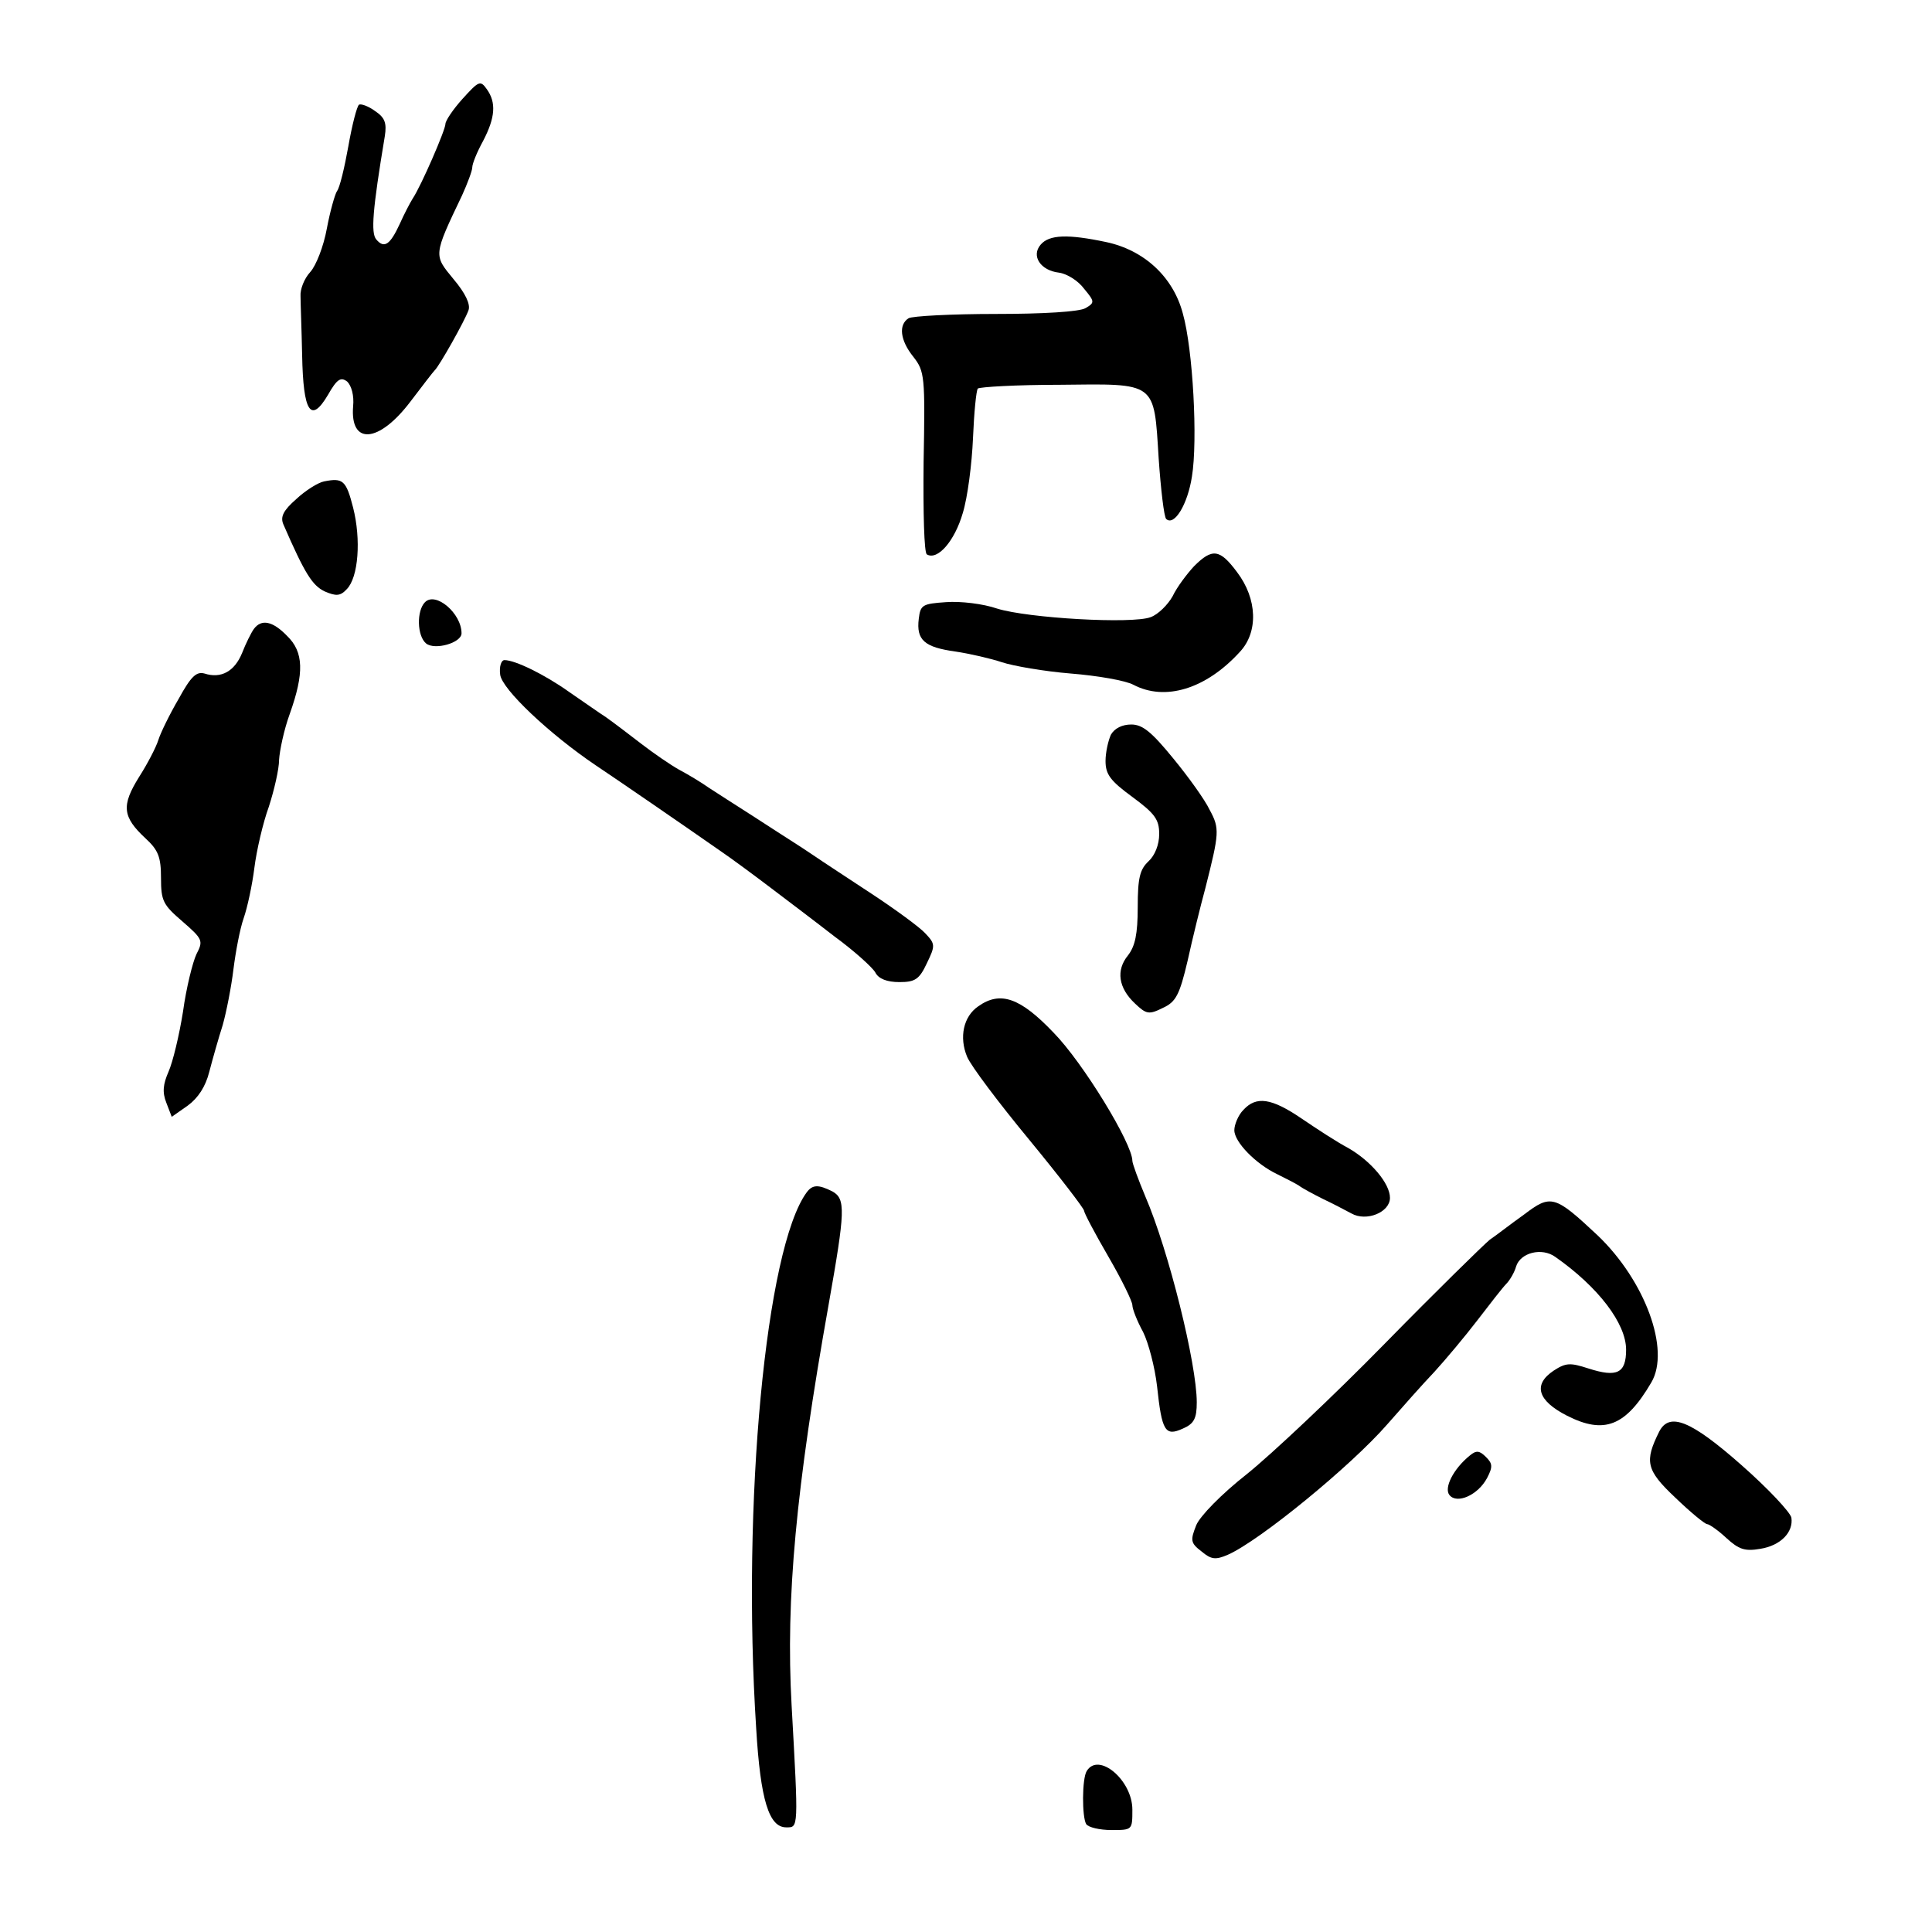
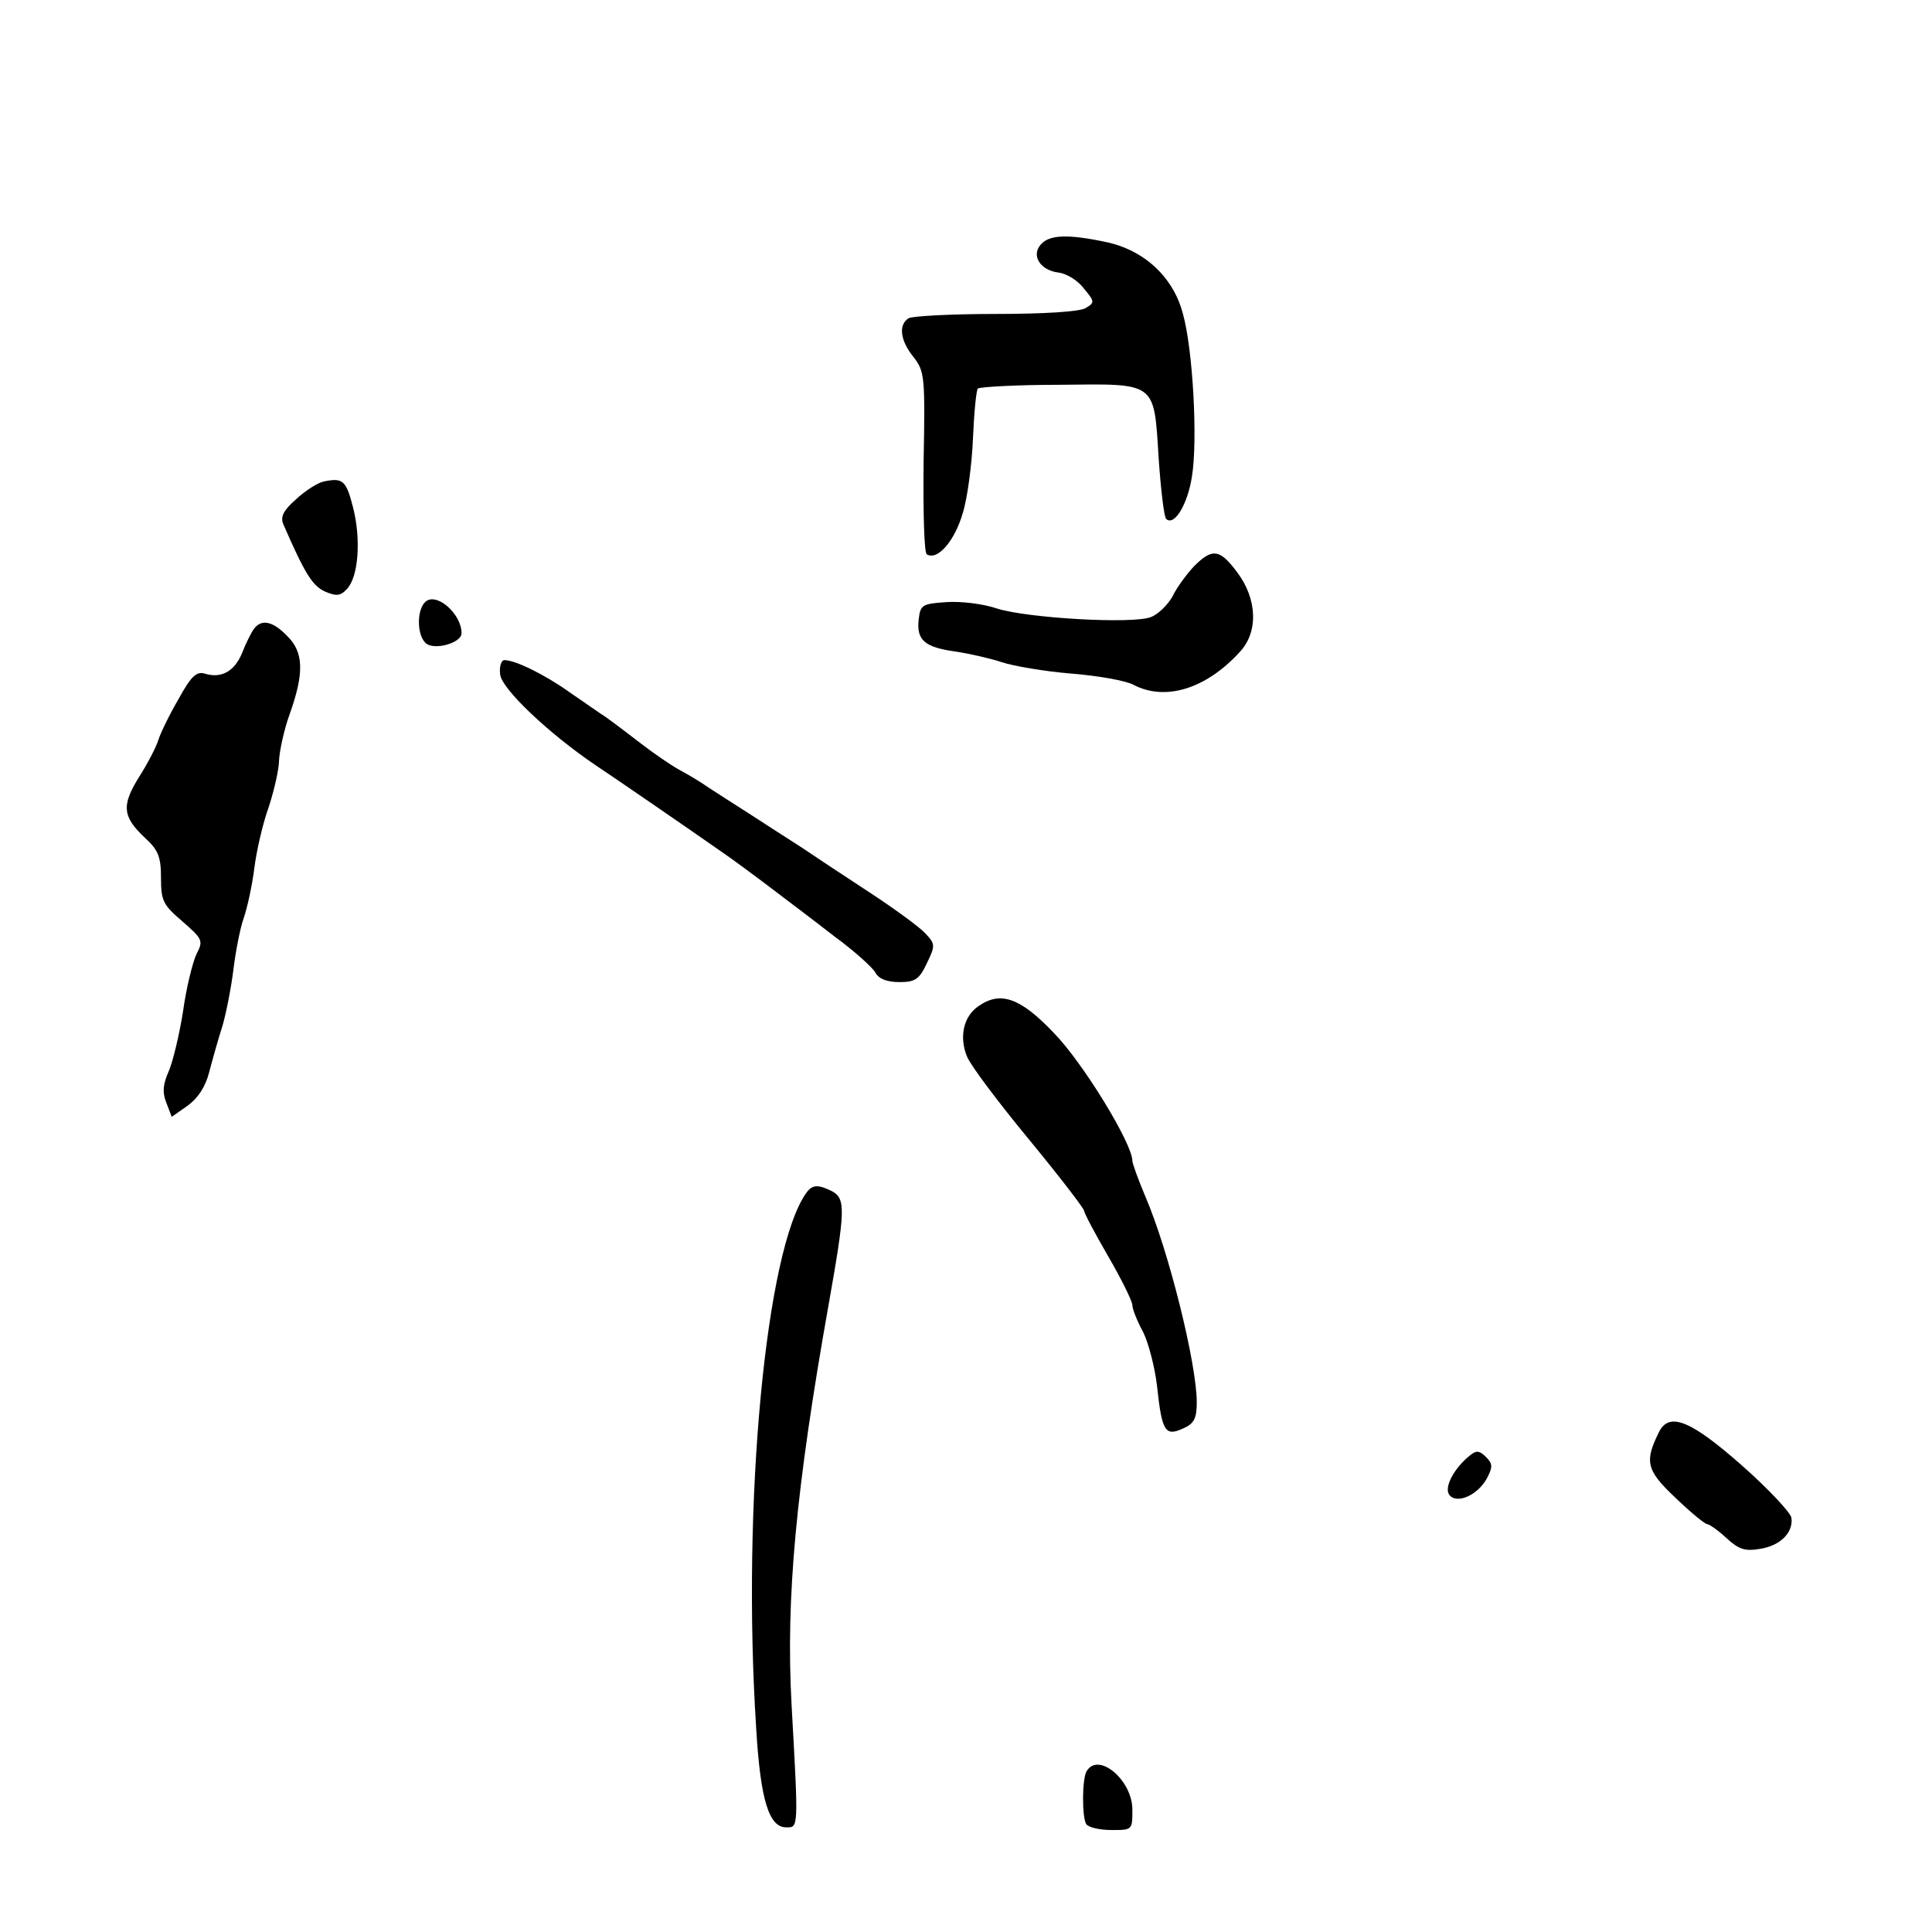
<svg xmlns="http://www.w3.org/2000/svg" version="1.0" width="360pt" height="360pt" viewBox="0 0 360 360" preserveAspectRatio="xMidYMid meet">
  <g transform="translate(0,360) scale(0.1,-0.1)" fill="#000000" stroke="none">
-     <path d="M862 3416 c-18 -20 -32 -41 -32 -47 0 -11 -45 -115 -61 -139 -5 -8 -16 -29 -24 -47 -18 -39 -29 -47 -44 -29 -10 12 -7 54 16 192 4 25 0 35 -18 47 -12 9 -26 14 -30 12 -4 -3 -13 -38 -20 -78 -7 -39 -16 -77 -21 -83 -4 -6 -13 -38 -19 -70 -6 -33 -20 -69 -31 -81 -11 -12 -19 -32 -18 -45 0 -13 2 -62 3 -110 2 -106 16 -128 48 -74 17 30 24 34 36 25 8 -8 13 -26 11 -46 -6 -73 48 -69 107 9 22 29 42 55 45 58 8 7 56 92 63 112 4 11 -6 32 -28 58 -37 45 -38 43 16 156 10 22 19 46 19 52 0 7 9 29 20 49 23 44 25 72 7 97 -12 17 -15 15 -45 -18z" />
    <path d="M1939 3144 c-18 -21 0 -48 34 -52 15 -2 36 -15 47 -30 20 -24 20 -26 3 -36 -11 -7 -80 -11 -168 -11 -82 0 -156 -4 -162 -8 -19 -12 -16 -41 9 -72 21 -27 22 -36 19 -196 -1 -95 1 -169 6 -172 20 -12 52 25 67 77 9 29 17 92 19 139 2 48 6 89 9 93 4 3 72 7 152 7 182 2 176 7 185 -137 4 -58 10 -109 14 -113 15 -14 40 27 48 79 11 67 2 237 -17 304 -18 68 -72 118 -143 133 -71 15 -106 14 -122 -5z" />
    <path d="M604 2703 c-11 -2 -35 -17 -52 -33 -24 -21 -30 -33 -24 -47 40 -92 54 -114 77 -125 21 -9 29 -9 41 4 22 22 27 93 12 152 -13 51 -19 56 -54 49z" />
    <path d="M2225 2545 c-13 -14 -32 -39 -40 -56 -9 -16 -27 -34 -41 -39 -34 -13 -228 -2 -286 16 -26 9 -68 14 -95 12 -44 -3 -48 -5 -51 -31 -5 -40 11 -53 68 -61 27 -4 66 -13 87 -20 21 -7 79 -17 128 -21 50 -4 102 -13 117 -21 59 -31 135 -8 198 61 35 37 33 99 -5 149 -32 43 -46 45 -80 11z" />
    <path d="M792 2478 c-16 -16 -15 -63 2 -77 16 -13 66 1 66 19 0 37 -48 78 -68 58z" />
    <path d="M473 2428 c-5 -7 -15 -27 -22 -45 -14 -34 -39 -48 -70 -38 -15 4 -25 -5 -48 -47 -17 -29 -34 -64 -38 -77 -4 -13 -20 -44 -36 -69 -33 -53 -31 -74 12 -114 24 -22 29 -35 29 -74 0 -43 4 -50 40 -81 38 -33 39 -36 26 -61 -7 -15 -19 -63 -25 -107 -7 -44 -19 -94 -27 -112 -10 -23 -12 -38 -4 -58 l10 -26 30 21 c19 14 33 35 40 63 6 23 17 62 25 87 7 25 16 71 20 104 4 32 12 75 19 95 7 20 16 62 20 94 4 32 16 84 27 114 10 31 19 70 19 87 1 17 9 56 20 86 27 76 26 115 -5 145 -27 28 -48 32 -62 13z" />
    <path d="M932 2343 c3 -27 92 -111 178 -169 42 -28 167 -114 230 -158 25 -17 68 -49 97 -71 29 -22 82 -62 118 -90 37 -27 71 -58 76 -67 6 -12 22 -18 45 -18 29 0 37 5 51 35 16 33 16 36 -3 56 -10 11 -55 44 -99 73 -44 29 -93 61 -109 72 -31 21 -34 22 -114 74 -30 19 -67 43 -81 52 -14 10 -39 25 -56 34 -16 9 -48 31 -70 48 -22 17 -51 39 -65 49 -14 9 -45 31 -70 48 -45 32 -100 59 -120 59 -6 0 -10 -12 -8 -27z" />
-     <path d="M2070 2231 c-5 -11 -10 -33 -10 -49 0 -25 9 -37 50 -67 42 -31 50 -42 50 -69 0 -20 -8 -40 -20 -51 -16 -15 -20 -31 -20 -85 0 -51 -5 -73 -18 -90 -23 -28 -18 -61 13 -90 21 -20 26 -21 52 -8 24 11 31 24 46 88 9 41 24 102 33 135 26 103 27 111 8 146 -9 19 -40 62 -68 96 -40 49 -57 63 -78 63 -17 0 -31 -7 -38 -19z" />
    <path d="M1823 1725 c-28 -19 -36 -58 -21 -94 7 -17 59 -86 116 -155 56 -68 102 -128 102 -132 0 -4 20 -42 45 -85 25 -43 45 -84 45 -91 0 -7 9 -30 20 -50 10 -20 22 -66 26 -101 9 -84 15 -94 48 -79 21 9 26 19 26 49 0 71 -52 282 -96 384 -13 31 -24 61 -24 66 0 32 -92 183 -147 239 -62 65 -99 78 -140 49z" />
-     <path d="M2317 1532 c-10 -10 -17 -28 -17 -38 0 -22 40 -63 80 -82 14 -7 32 -16 40 -21 8 -6 29 -17 45 -25 17 -8 40 -20 53 -27 28 -16 72 2 72 29 0 27 -36 69 -78 93 -21 11 -59 36 -87 55 -56 38 -84 42 -108 16z" />
+     <path d="M2317 1532 z" />
    <path d="M1503 1378 c-76 -104 -121 -579 -94 -998 8 -135 24 -185 56 -185 23 0 23 -5 10 228 -11 198 8 403 69 746 31 175 32 197 7 211 -26 13 -37 13 -48 -2z" />
-     <path d="M2840 1337 c-24 -17 -52 -39 -64 -47 -11 -9 -100 -96 -196 -194 -96 -98 -212 -207 -257 -243 -47 -37 -87 -78 -94 -95 -11 -28 -11 -33 10 -49 18 -15 26 -16 49 -6 59 26 229 165 297 243 28 32 67 76 88 98 21 23 57 66 80 96 23 30 47 61 54 68 6 6 15 21 18 32 8 26 48 36 73 18 80 -56 132 -124 132 -173 0 -44 -17 -52 -70 -35 -34 11 -42 11 -65 -4 -39 -26 -30 -56 25 -84 69 -35 109 -20 157 62 36 61 -12 190 -100 274 -80 75 -87 77 -137 39z" />
    <path d="M3092 933 c-28 -56 -25 -72 29 -123 29 -28 56 -50 60 -50 4 0 21 -12 36 -26 23 -21 34 -25 63 -20 38 6 62 31 58 58 -2 10 -43 54 -93 98 -94 83 -134 99 -153 63z" />
    <path d="M2739 888 c-31 -25 -49 -61 -38 -74 14 -17 53 0 70 32 11 21 10 27 -2 39 -12 12 -18 13 -30 3z" />
    <path d="M2025 300 c-9 -14 -9 -86 -1 -99 4 -6 25 -11 47 -11 39 0 39 0 39 38 0 55 -63 108 -85 72z" />
  </g>
</svg>